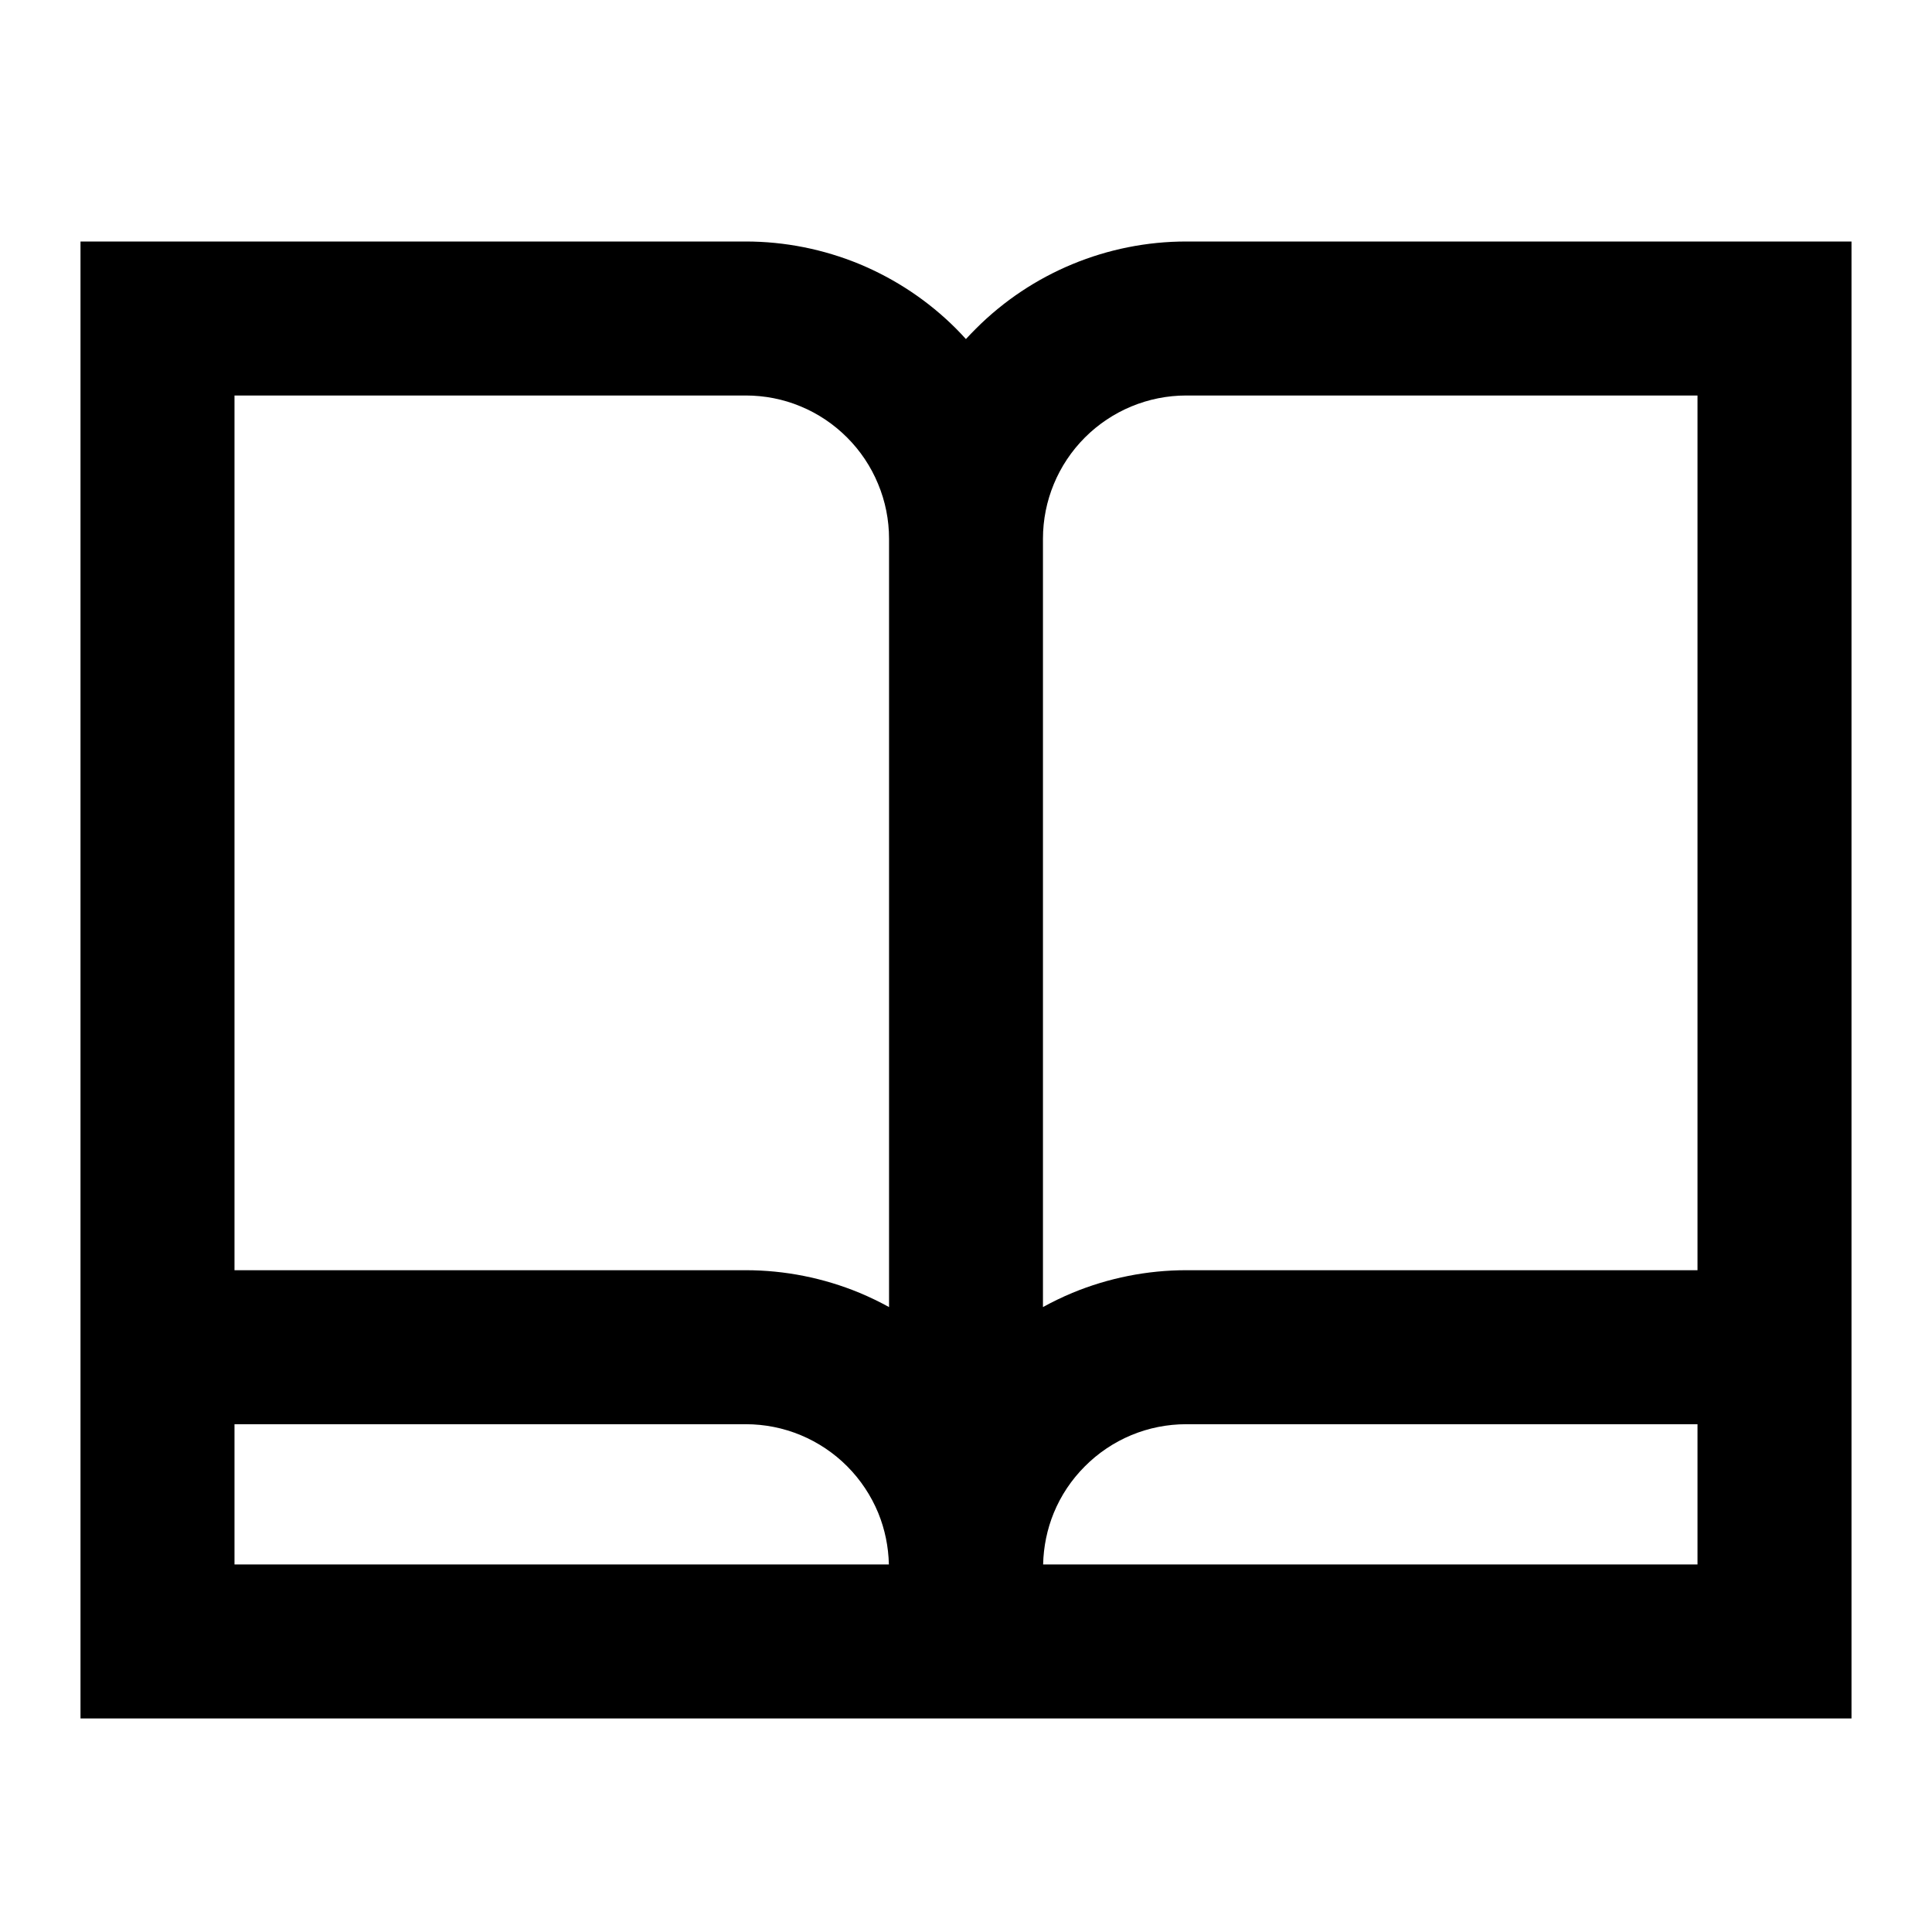
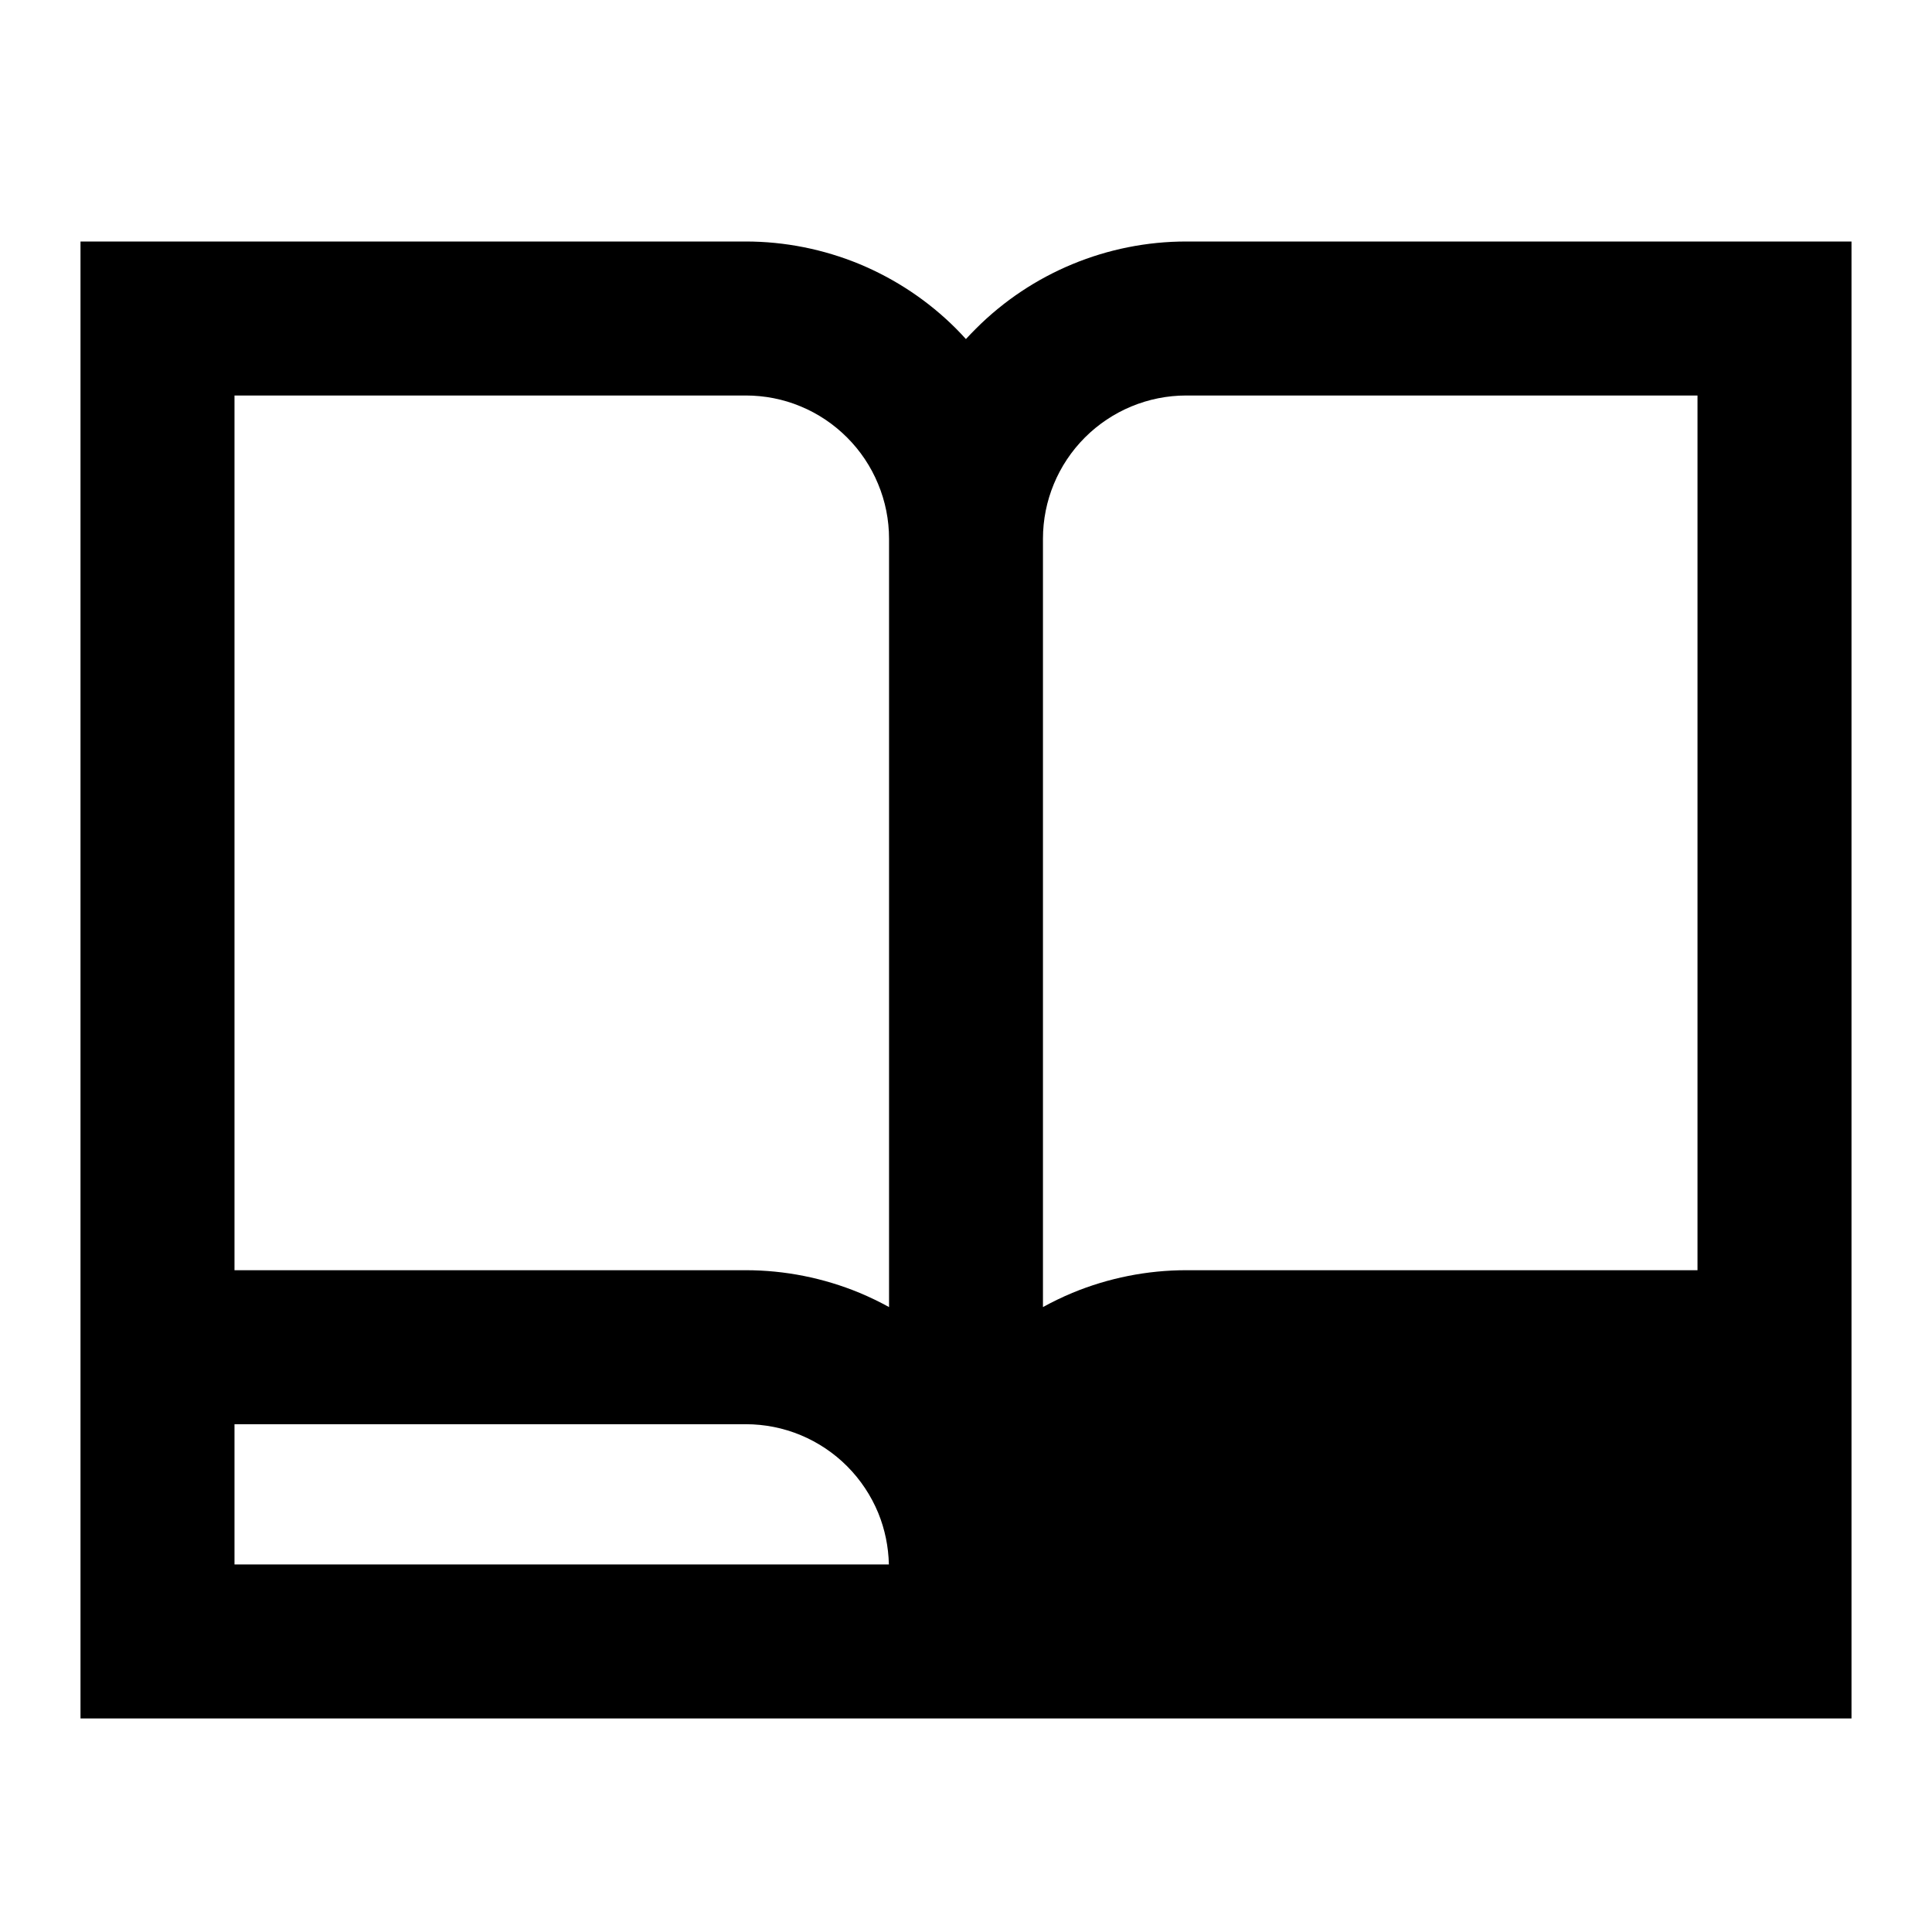
<svg xmlns="http://www.w3.org/2000/svg" width="24" height="24" viewBox="0 0 24 24" fill="none">
-   <path d="M9.264 3C9.749 3 10.23 3.096 10.678 3.281C11.125 3.467 11.532 3.738 11.875 4.081C11.918 4.124 11.959 4.168 11.999 4.212C12.04 4.167 12.082 4.124 12.125 4.081C12.817 3.389 13.757 3 14.736 3H23V21.347H1V3H9.264ZM14.736 17.692C14.502 17.692 14.269 17.738 14.053 17.828C13.837 17.918 13.641 18.05 13.476 18.216C13.31 18.382 13.179 18.578 13.09 18.795C13.007 18.998 12.963 19.215 12.958 19.434H21.087V17.692H14.736ZM2.913 19.434H11.042C11.037 19.215 10.993 18.998 10.91 18.795C10.821 18.579 10.69 18.382 10.525 18.216C10.36 18.05 10.163 17.918 9.947 17.828C9.731 17.738 9.498 17.692 9.264 17.692H2.913V19.434ZM2.913 15.779H9.264C9.749 15.779 10.231 15.875 10.68 16.061C10.804 16.113 10.926 16.172 11.044 16.237V6.692C11.044 6.459 10.998 6.227 10.908 6.012C10.819 5.796 10.688 5.6 10.523 5.435C10.357 5.269 10.161 5.137 9.945 5.048C9.73 4.958 9.497 4.913 9.264 4.913H2.913V15.779ZM14.736 4.913C14.264 4.913 13.811 5.101 13.477 5.435C13.144 5.768 12.956 6.221 12.956 6.692V16.237C13.074 16.172 13.196 16.113 13.32 16.061C13.769 15.875 14.251 15.779 14.736 15.779H21.087V4.913H14.736Z" fill="black" />
+   <path d="M9.264 3C9.749 3 10.23 3.096 10.678 3.281C11.125 3.467 11.532 3.738 11.875 4.081C11.918 4.124 11.959 4.168 11.999 4.212C12.04 4.167 12.082 4.124 12.125 4.081C12.817 3.389 13.757 3 14.736 3H23V21.347H1V3H9.264ZM14.736 17.692C14.502 17.692 14.269 17.738 14.053 17.828C13.837 17.918 13.641 18.05 13.476 18.216C13.31 18.382 13.179 18.578 13.09 18.795C13.007 18.998 12.963 19.215 12.958 19.434V17.692H14.736ZM2.913 19.434H11.042C11.037 19.215 10.993 18.998 10.91 18.795C10.821 18.579 10.69 18.382 10.525 18.216C10.36 18.05 10.163 17.918 9.947 17.828C9.731 17.738 9.498 17.692 9.264 17.692H2.913V19.434ZM2.913 15.779H9.264C9.749 15.779 10.231 15.875 10.68 16.061C10.804 16.113 10.926 16.172 11.044 16.237V6.692C11.044 6.459 10.998 6.227 10.908 6.012C10.819 5.796 10.688 5.6 10.523 5.435C10.357 5.269 10.161 5.137 9.945 5.048C9.73 4.958 9.497 4.913 9.264 4.913H2.913V15.779ZM14.736 4.913C14.264 4.913 13.811 5.101 13.477 5.435C13.144 5.768 12.956 6.221 12.956 6.692V16.237C13.074 16.172 13.196 16.113 13.32 16.061C13.769 15.875 14.251 15.779 14.736 15.779H21.087V4.913H14.736Z" fill="black" />
</svg>